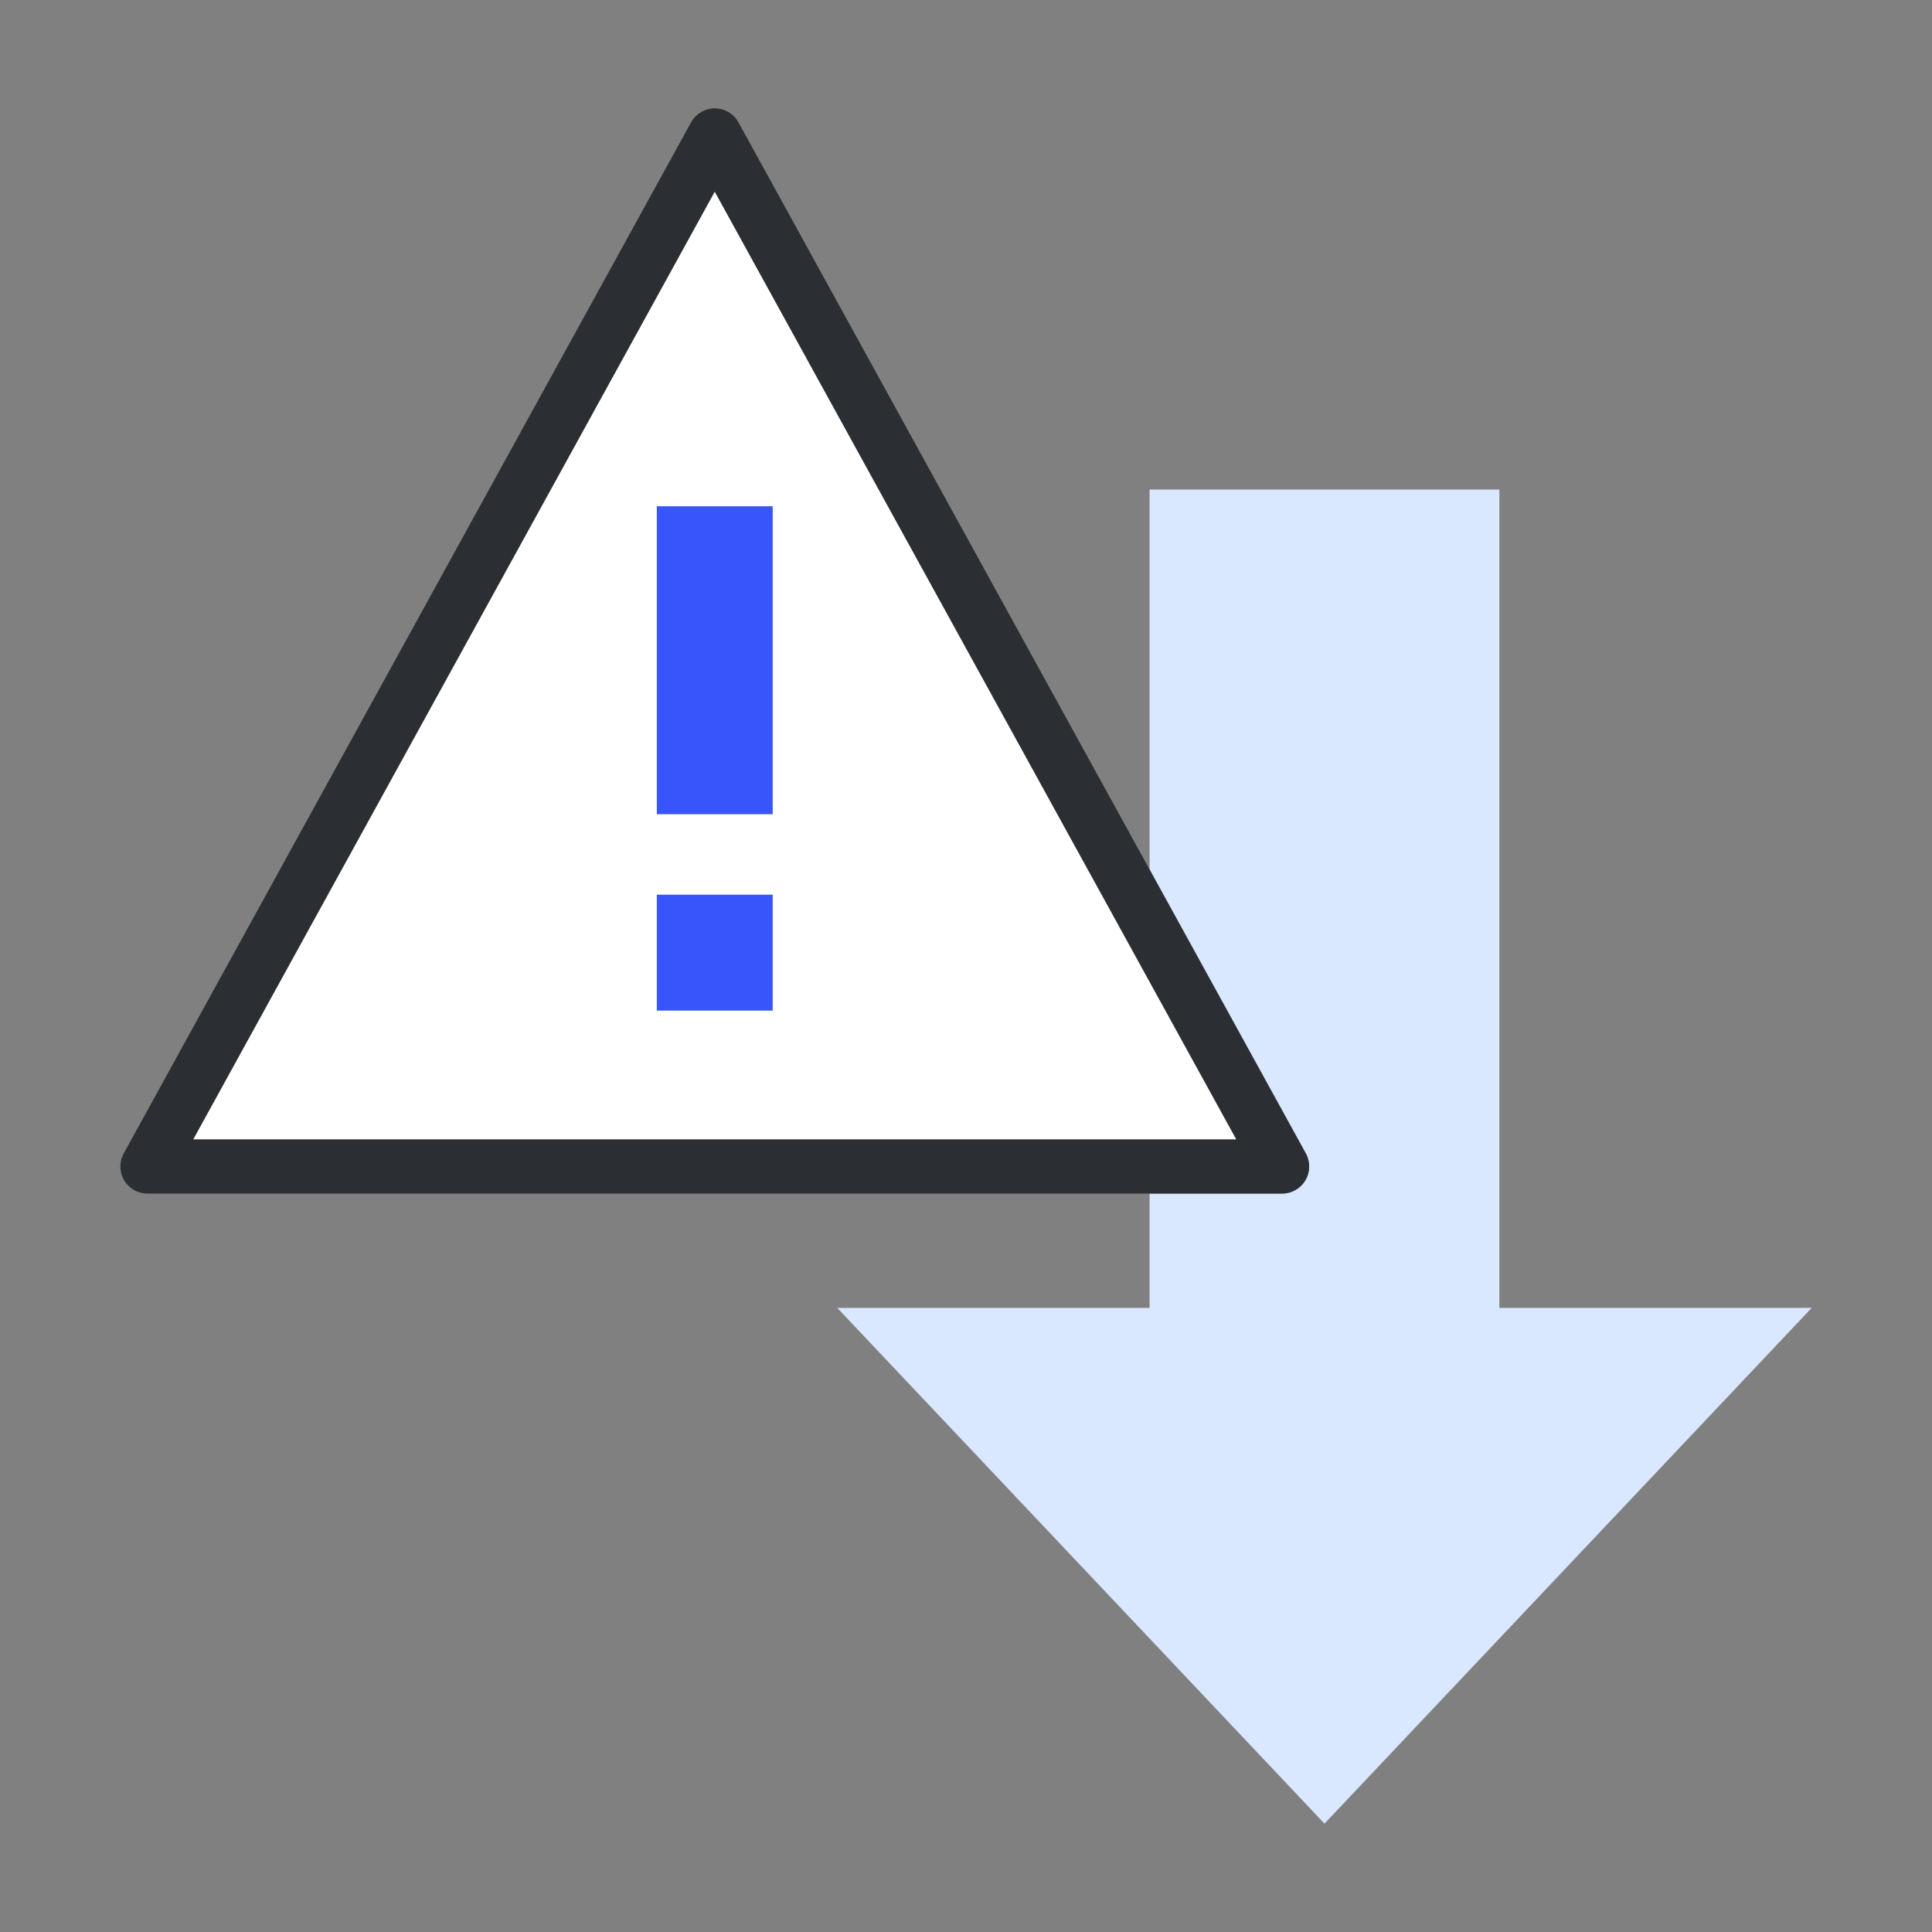
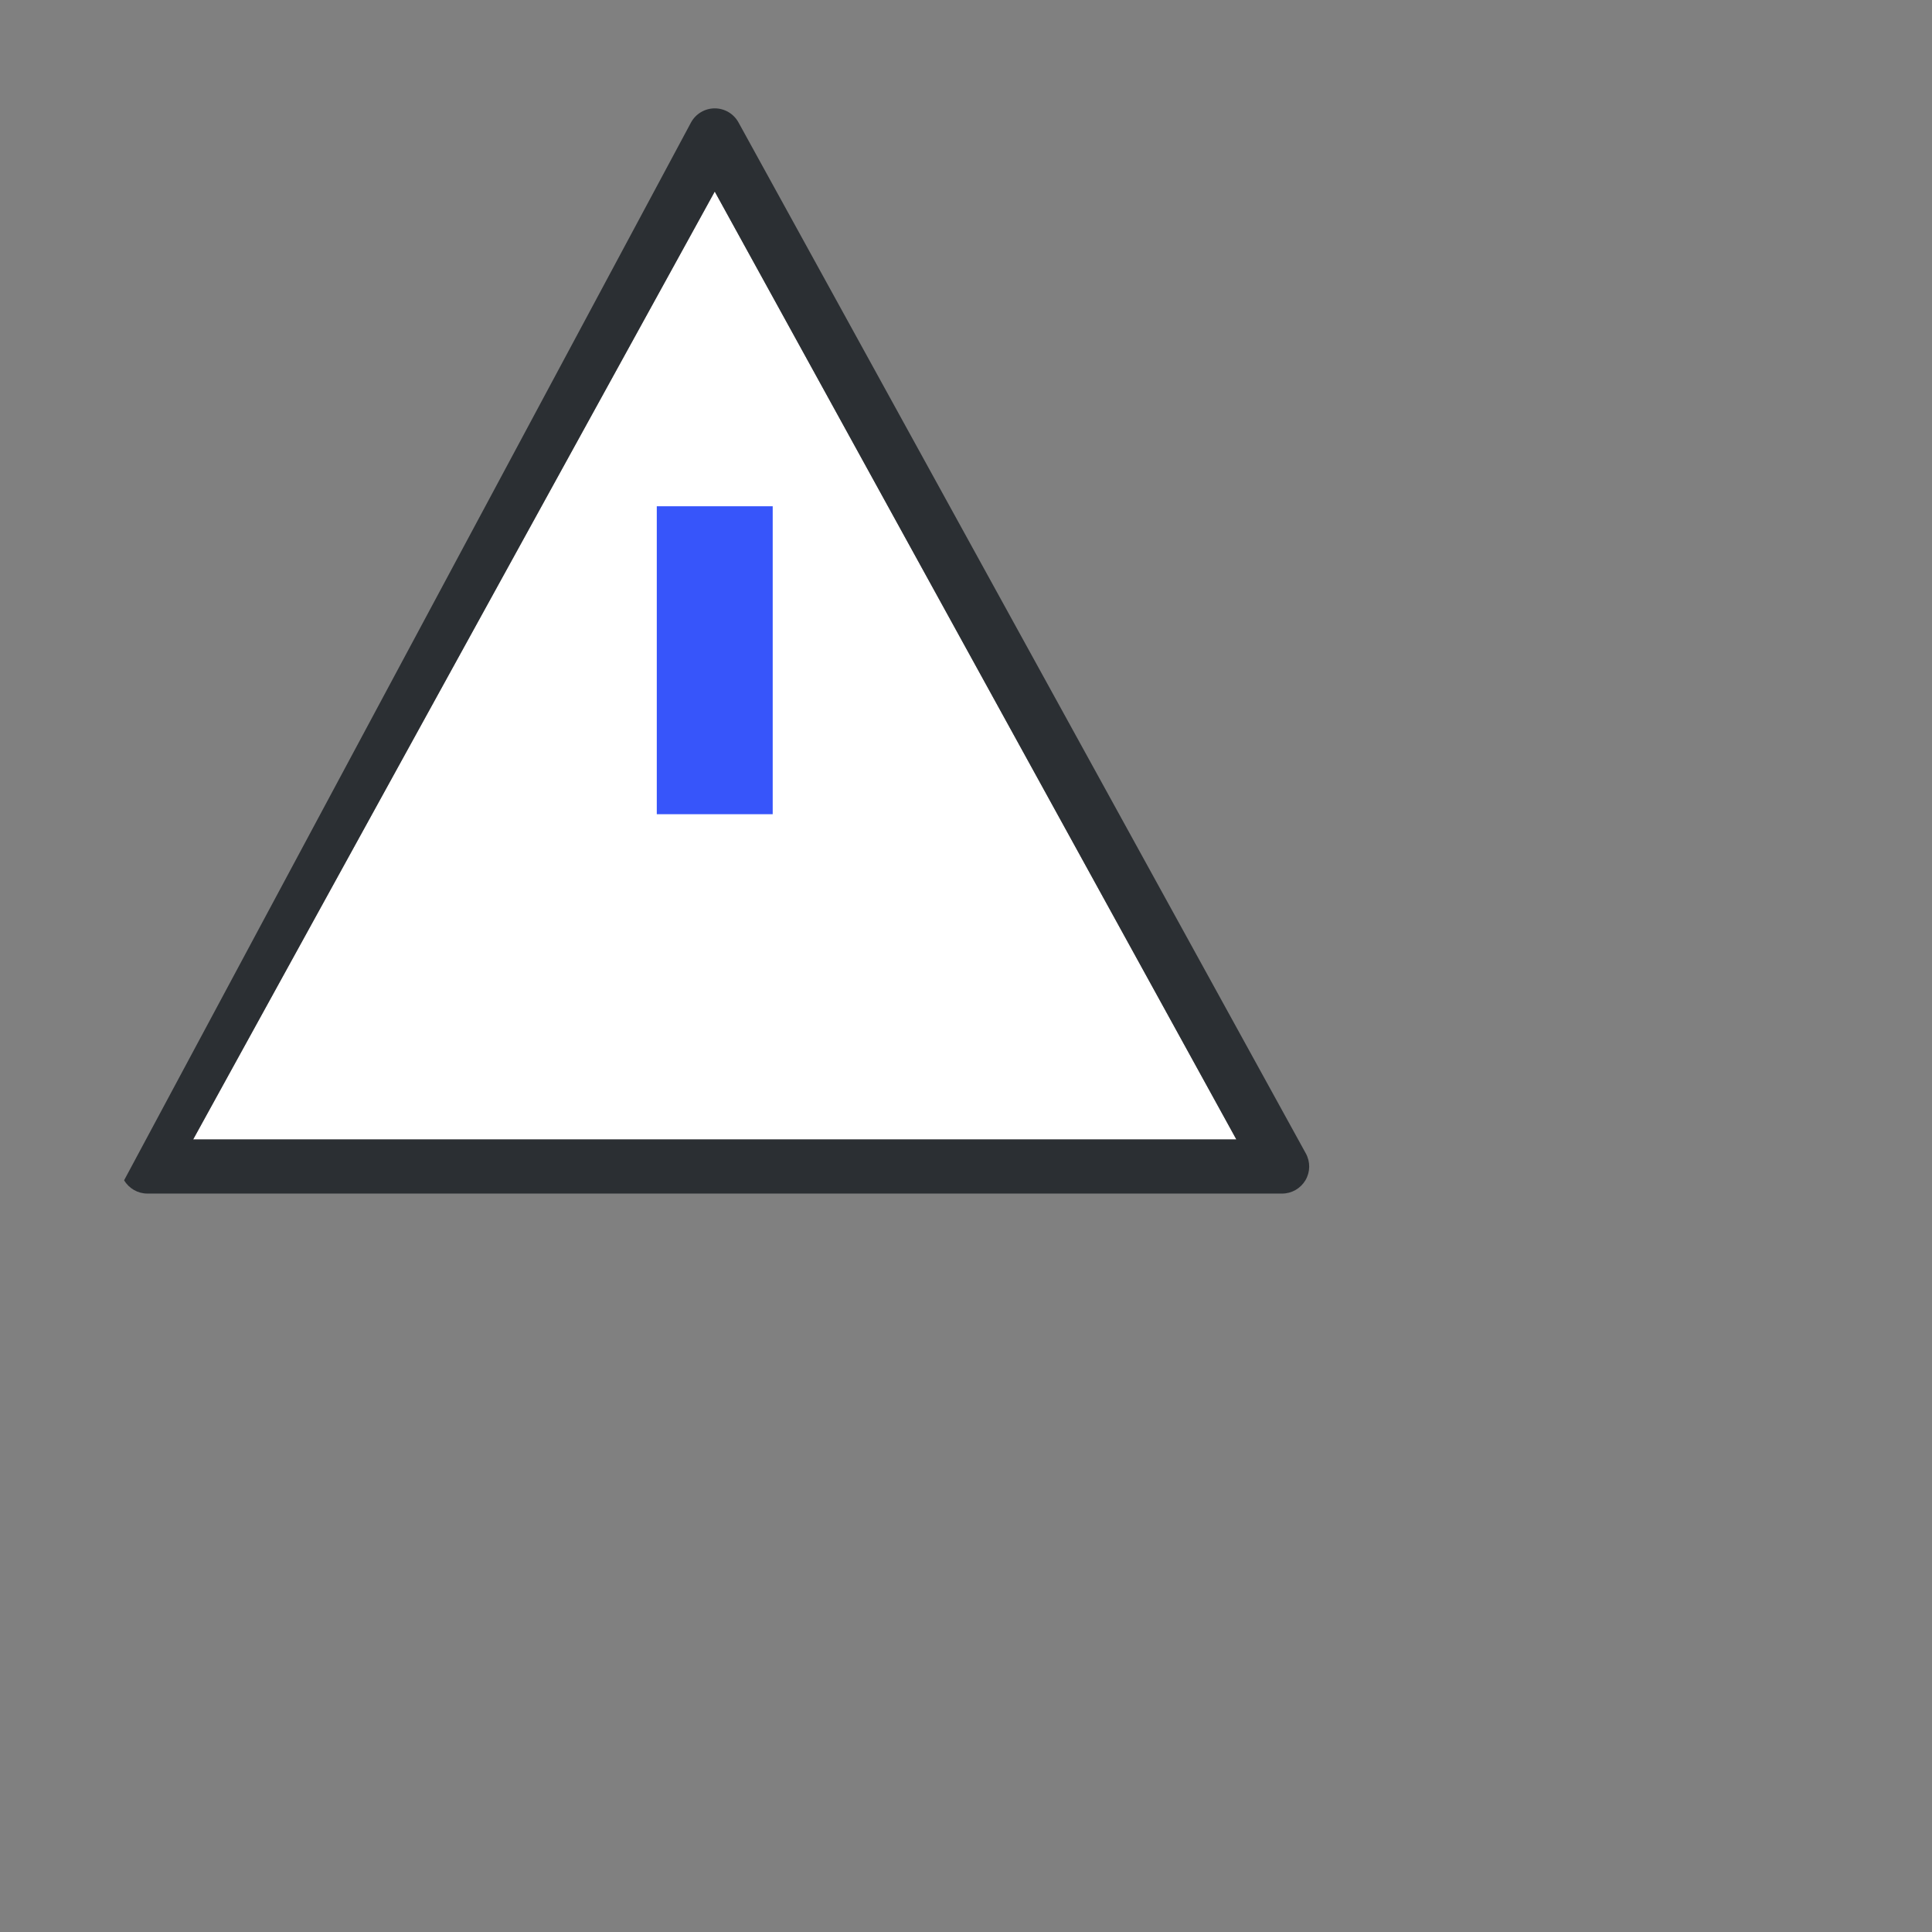
<svg xmlns="http://www.w3.org/2000/svg" enable-background="new 0 0 100 100.001" viewBox="0 0 100 100.001">
  <rect x="0" y="0" width="100" height="100.001" fill="#808080" stroke="none" />
  <polygon fill="#FFF" points="9.997 58.978 63.994 58.978 36.995 9.915" />
  <rect width="6" height="15.939" x="33.995" y="26.204" fill="#3755fa" />
-   <rect width="6" height="6" x="33.995" y="46.309" fill="#3755fa" />
-   <path fill="#d9e7ff" d="M77.608,67.697V25.338H59.501v19.668l8.087,14.697c0.239,0.434,0.231,0.961-0.021,1.388    c-0.252,0.426-0.71,0.688-1.205,0.688h-6.861v5.918H43.337l25.218,26.694l25.217-26.694H77.608z" />
-   <path fill="#2b2f33" d="M66.362,61.779H7.629c-0.495,0-0.953-0.262-1.205-0.688c-0.252-0.427-0.26-0.954-0.021-1.388L35.769,6.335   c0.246-0.447,0.716-0.726,1.227-0.726c0.51,0,0.98,0.278,1.227,0.726l29.367,53.368c0.239,0.434,0.231,0.961-0.021,1.388   C67.315,61.517,66.857,61.779,66.362,61.779z M9.997,58.978h53.997L36.995,9.915L9.997,58.978z" />
+   <path fill="#2b2f33" d="M66.362,61.779H7.629c-0.495,0-0.953-0.262-1.205-0.688L35.769,6.335   c0.246-0.447,0.716-0.726,1.227-0.726c0.51,0,0.98,0.278,1.227,0.726l29.367,53.368c0.239,0.434,0.231,0.961-0.021,1.388   C67.315,61.517,66.857,61.779,66.362,61.779z M9.997,58.978h53.997L36.995,9.915L9.997,58.978z" />
</svg>